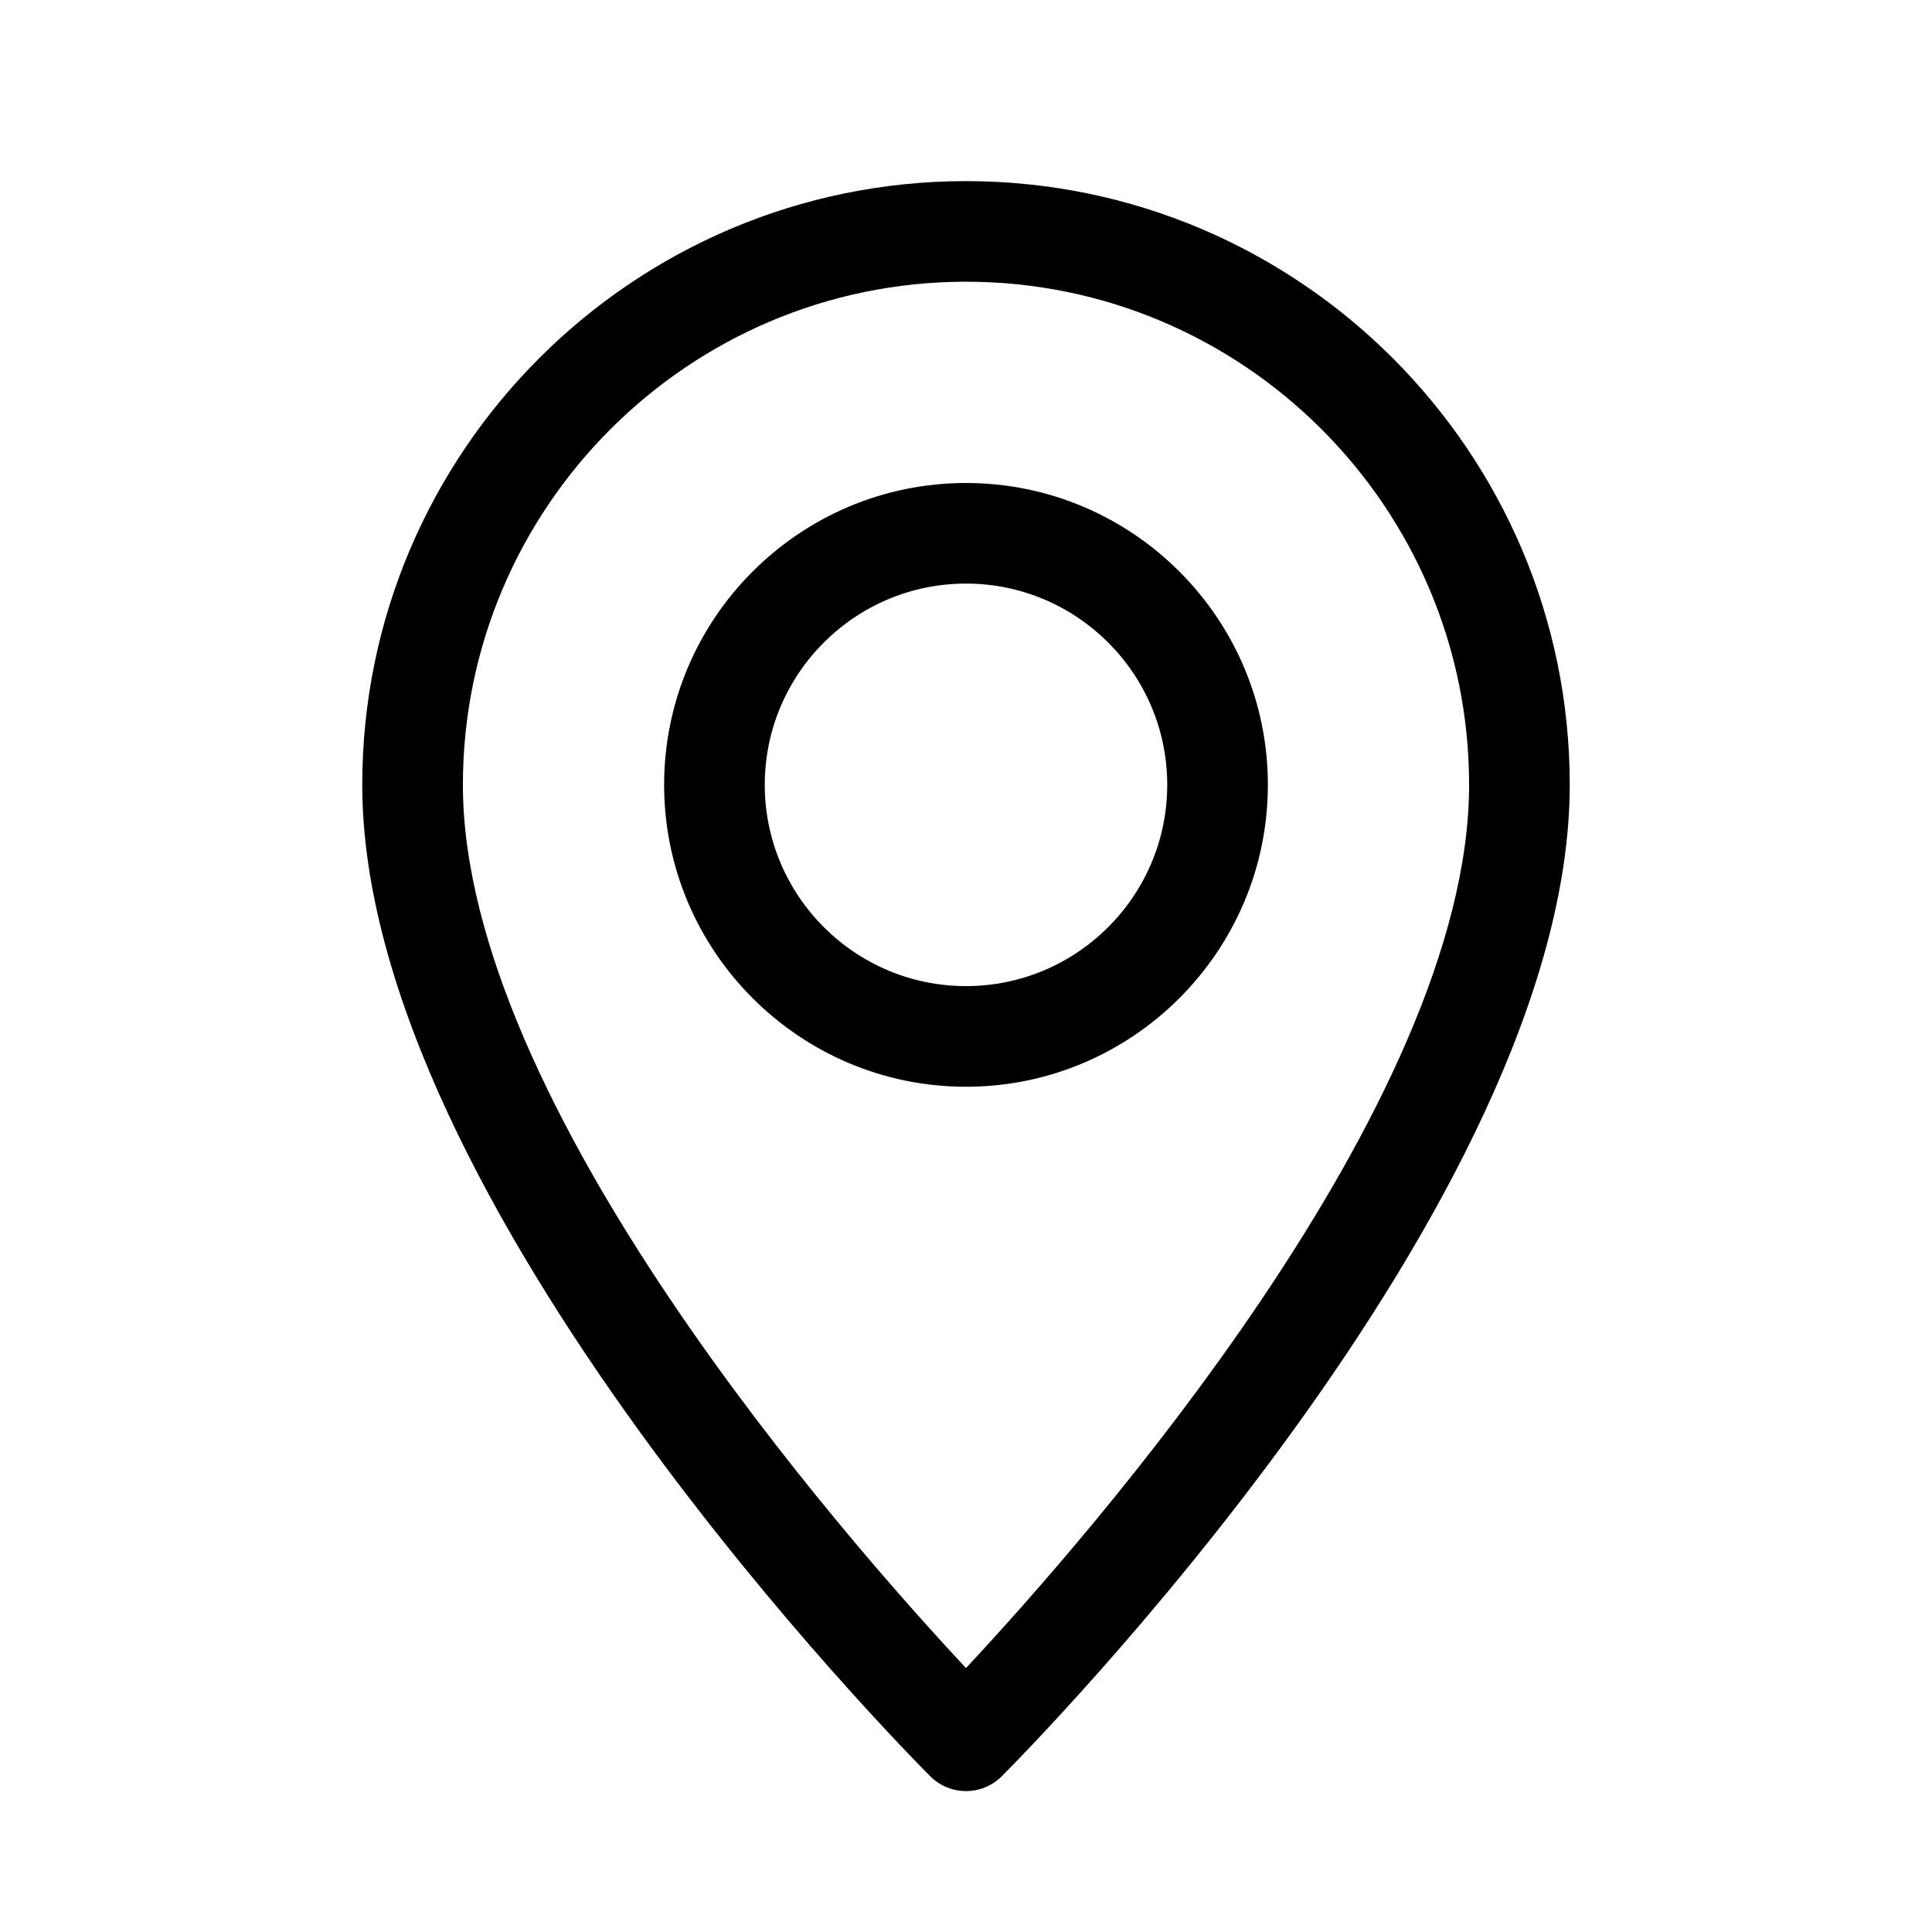
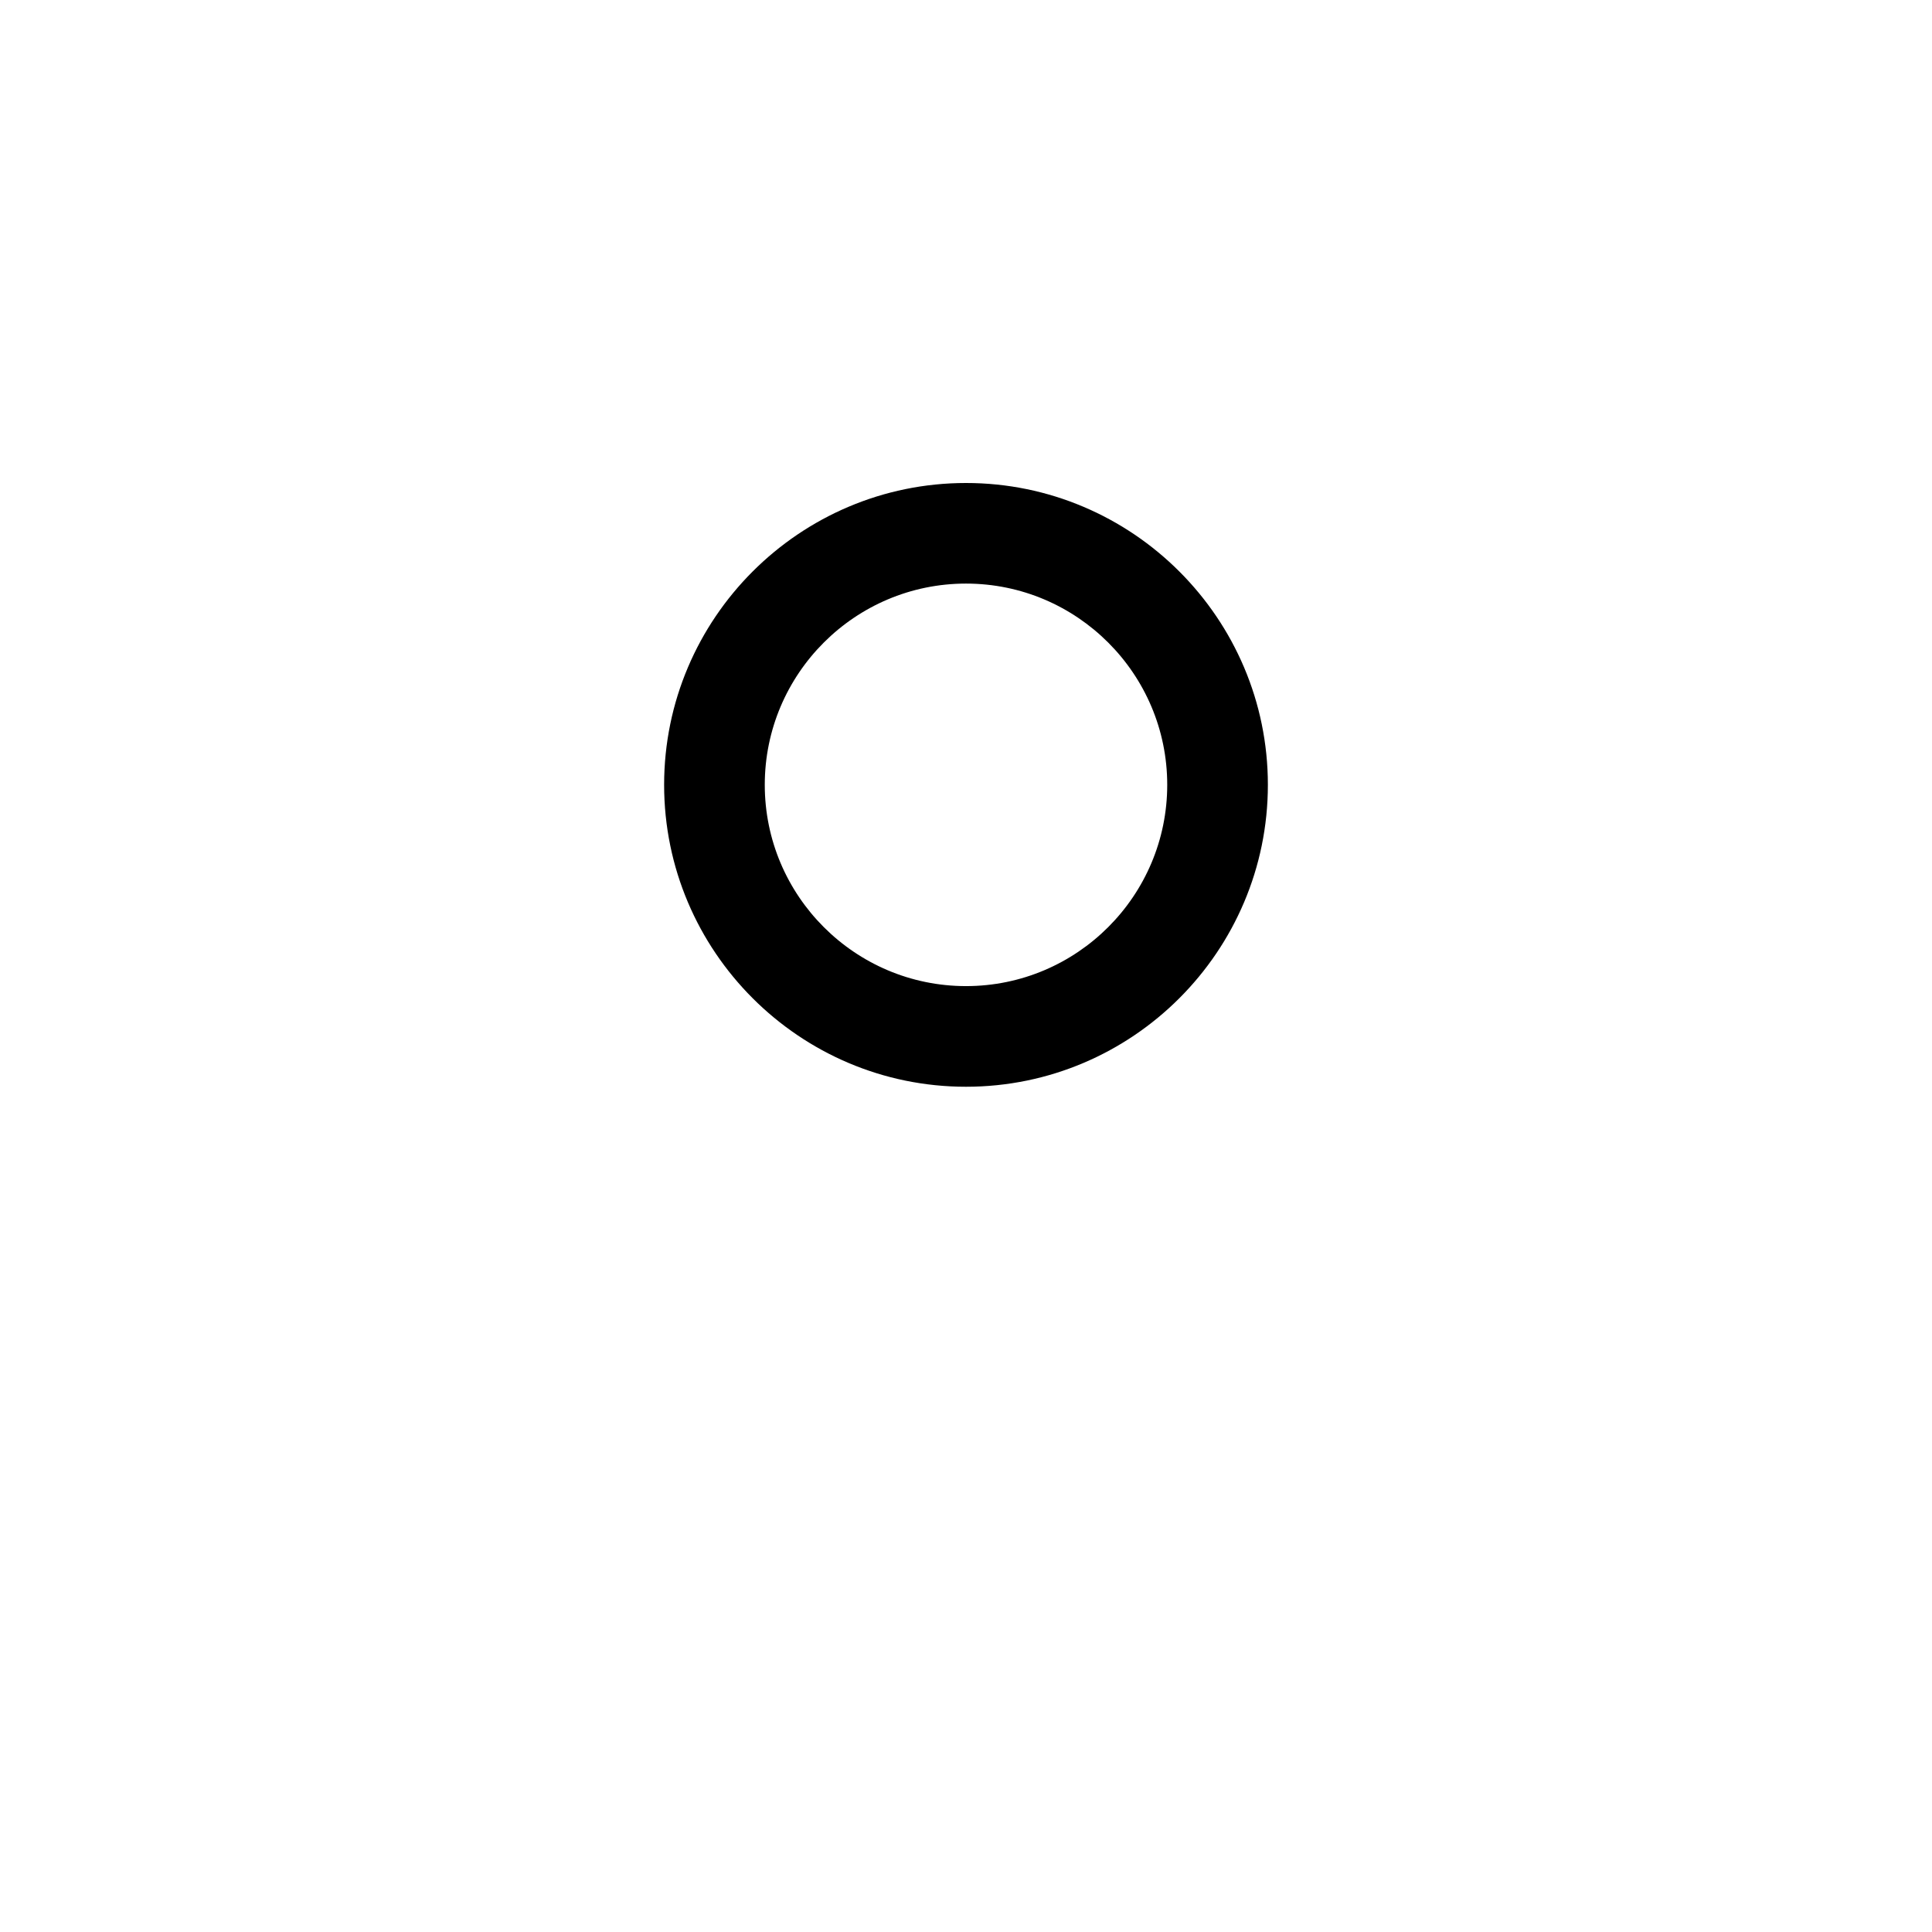
<svg xmlns="http://www.w3.org/2000/svg" width="32" height="32" viewBox="0 0 32 32" fill="none">
-   <path d="M16 3C10.485 3 6 7.485 6 12.999C6 19.931 15.027 29.038 15.41 29.423C15.573 29.584 15.787 29.666 16 29.666C16.213 29.666 16.427 29.584 16.59 29.423C16.973 29.038 26 19.931 26 12.999C26 7.485 21.515 3 16 3ZM16 27.628C14.01 25.498 7.667 18.294 7.667 12.999C7.667 8.405 11.405 4.666 16 4.666C20.595 4.666 24.333 8.405 24.333 12.999C24.333 18.29 17.99 25.498 16 27.628Z" fill="black" />
-   <path d="M16 8C13.243 8 11 10.243 11 12.999C11 15.756 13.243 18 16 18C18.757 18 21 15.756 21 12.999C21 10.243 18.757 8 16 8ZM16 16.333C14.162 16.333 12.667 14.838 12.667 12.999C12.667 11.161 14.162 9.666 16 9.666C17.838 9.666 19.333 11.161 19.333 12.999C19.333 14.838 17.838 16.333 16 16.333Z" fill="black" />
+   <path d="M16 8C13.243 8 11 10.243 11 12.999C11 15.756 13.243 18 16 18C18.757 18 21 15.756 21 12.999C21 10.243 18.757 8 16 8M16 16.333C14.162 16.333 12.667 14.838 12.667 12.999C12.667 11.161 14.162 9.666 16 9.666C17.838 9.666 19.333 11.161 19.333 12.999C19.333 14.838 17.838 16.333 16 16.333Z" fill="black" />
</svg>